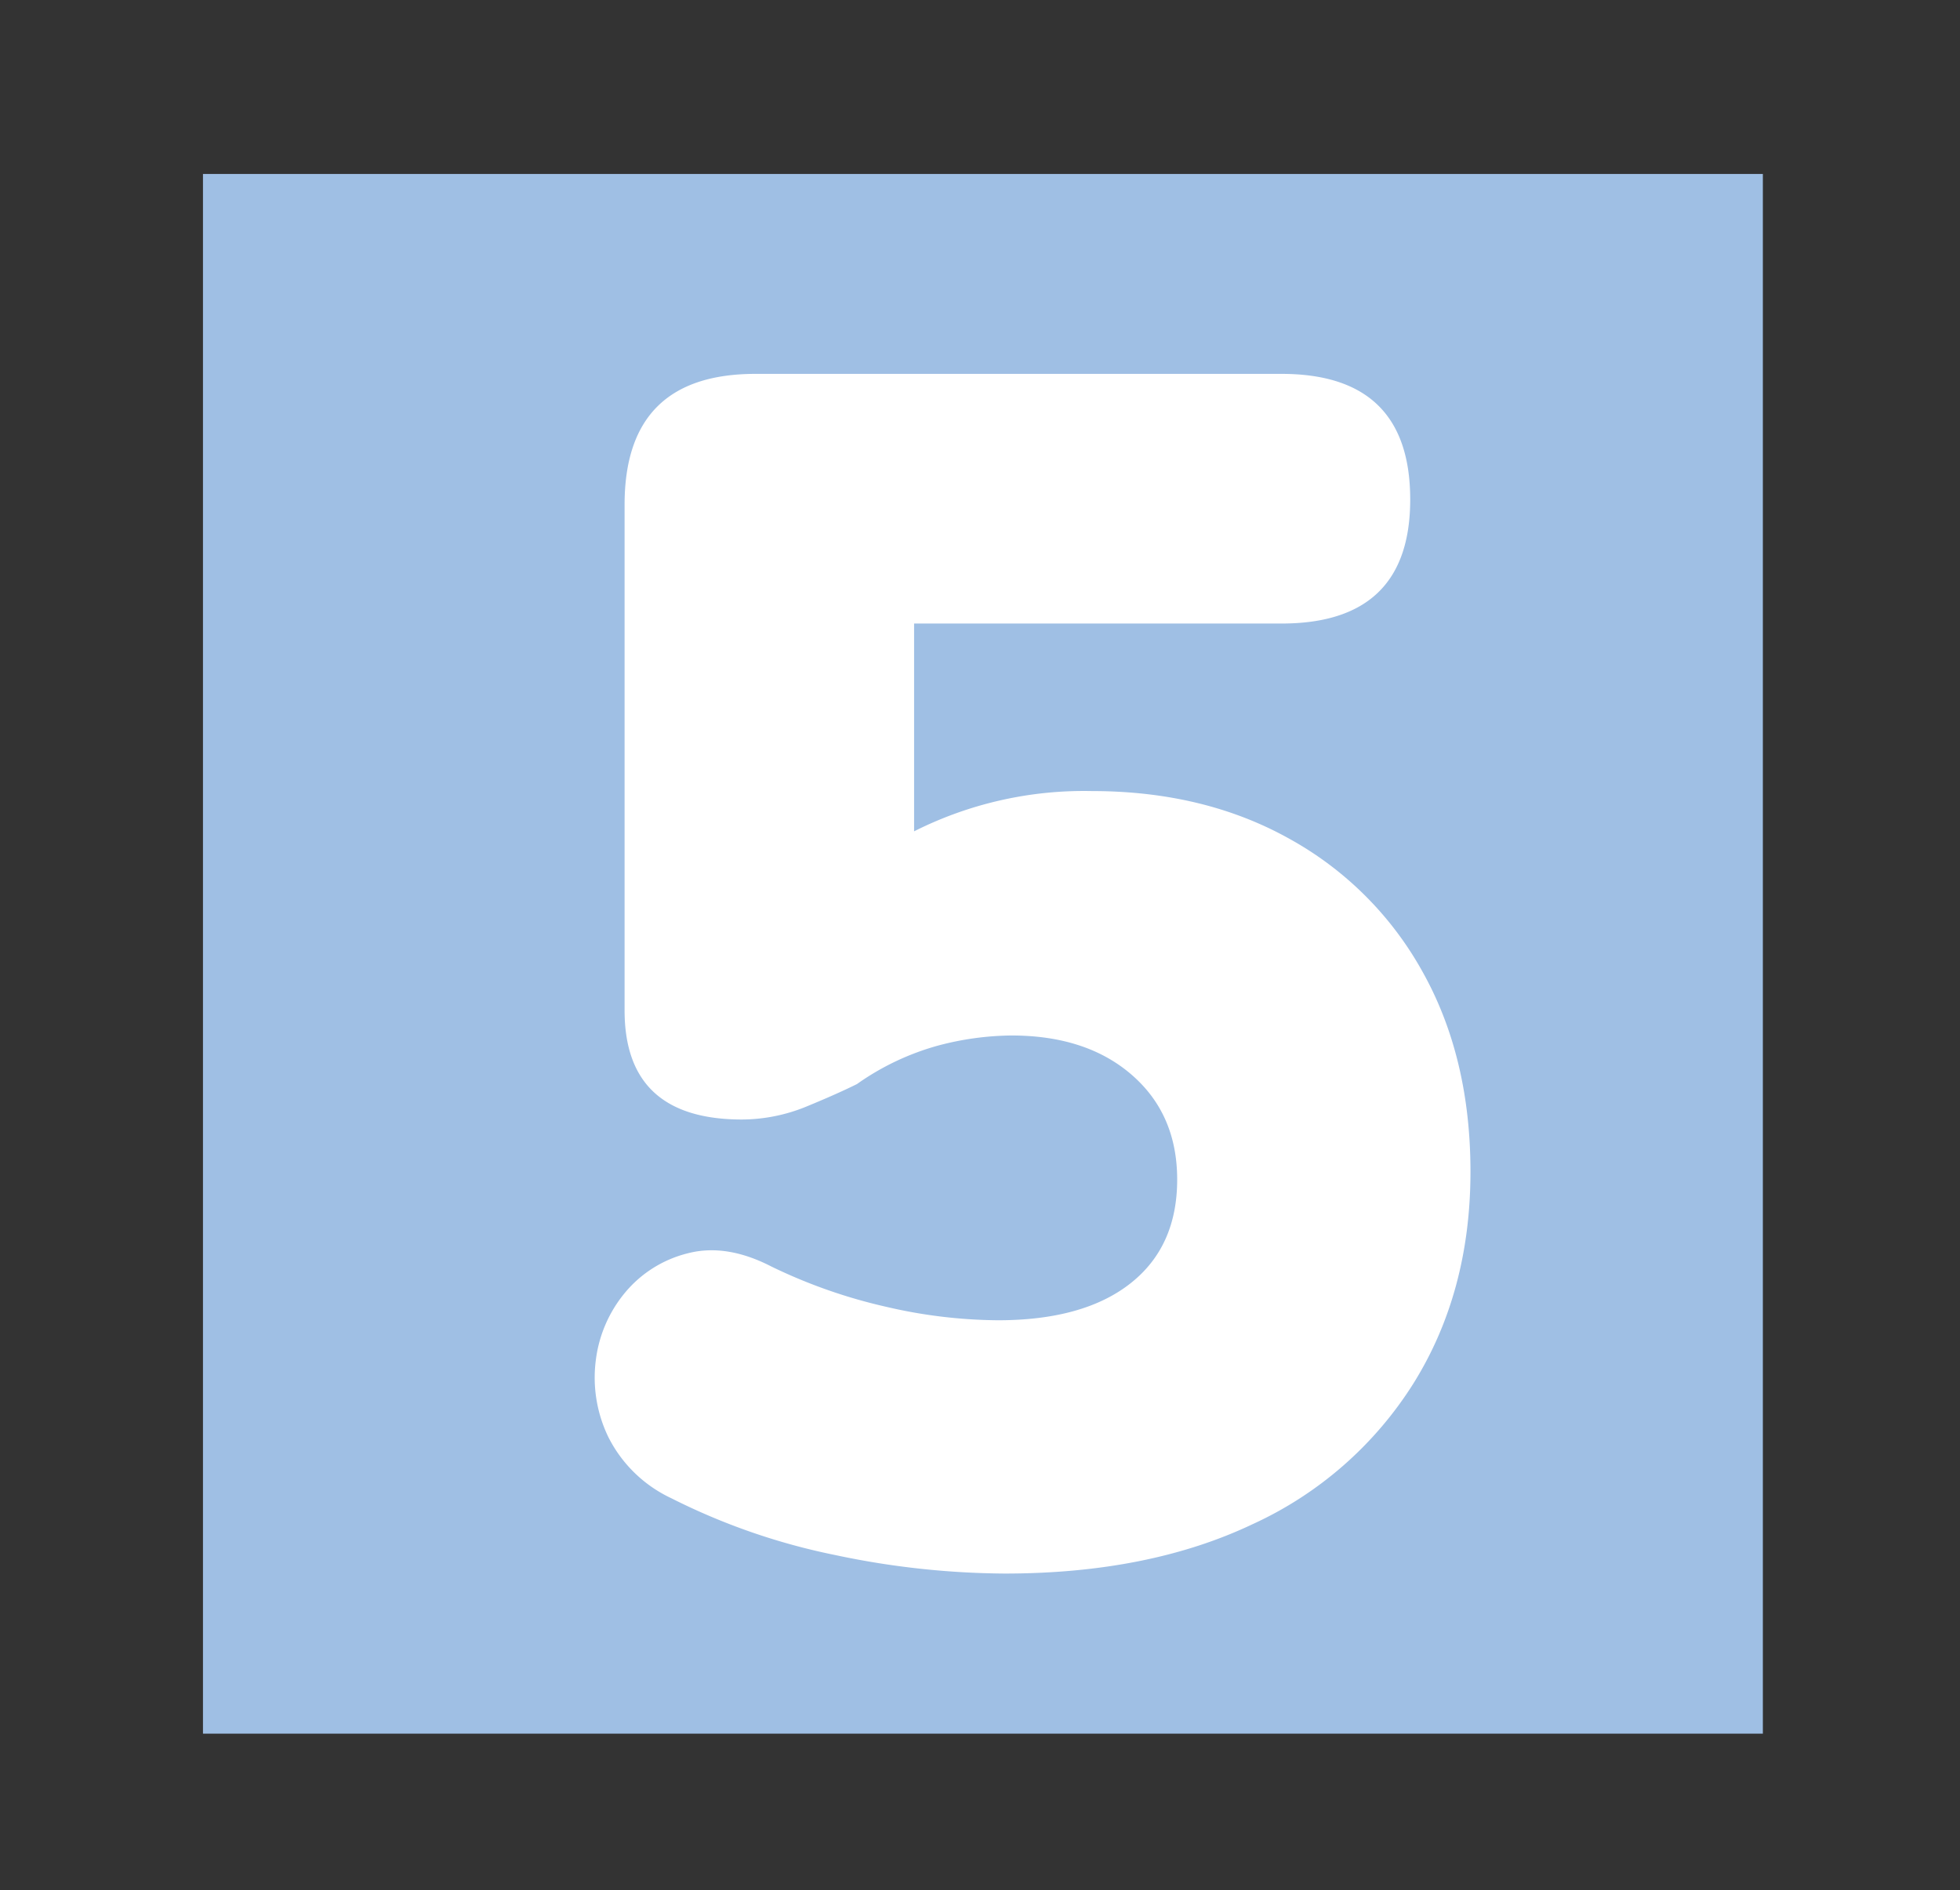
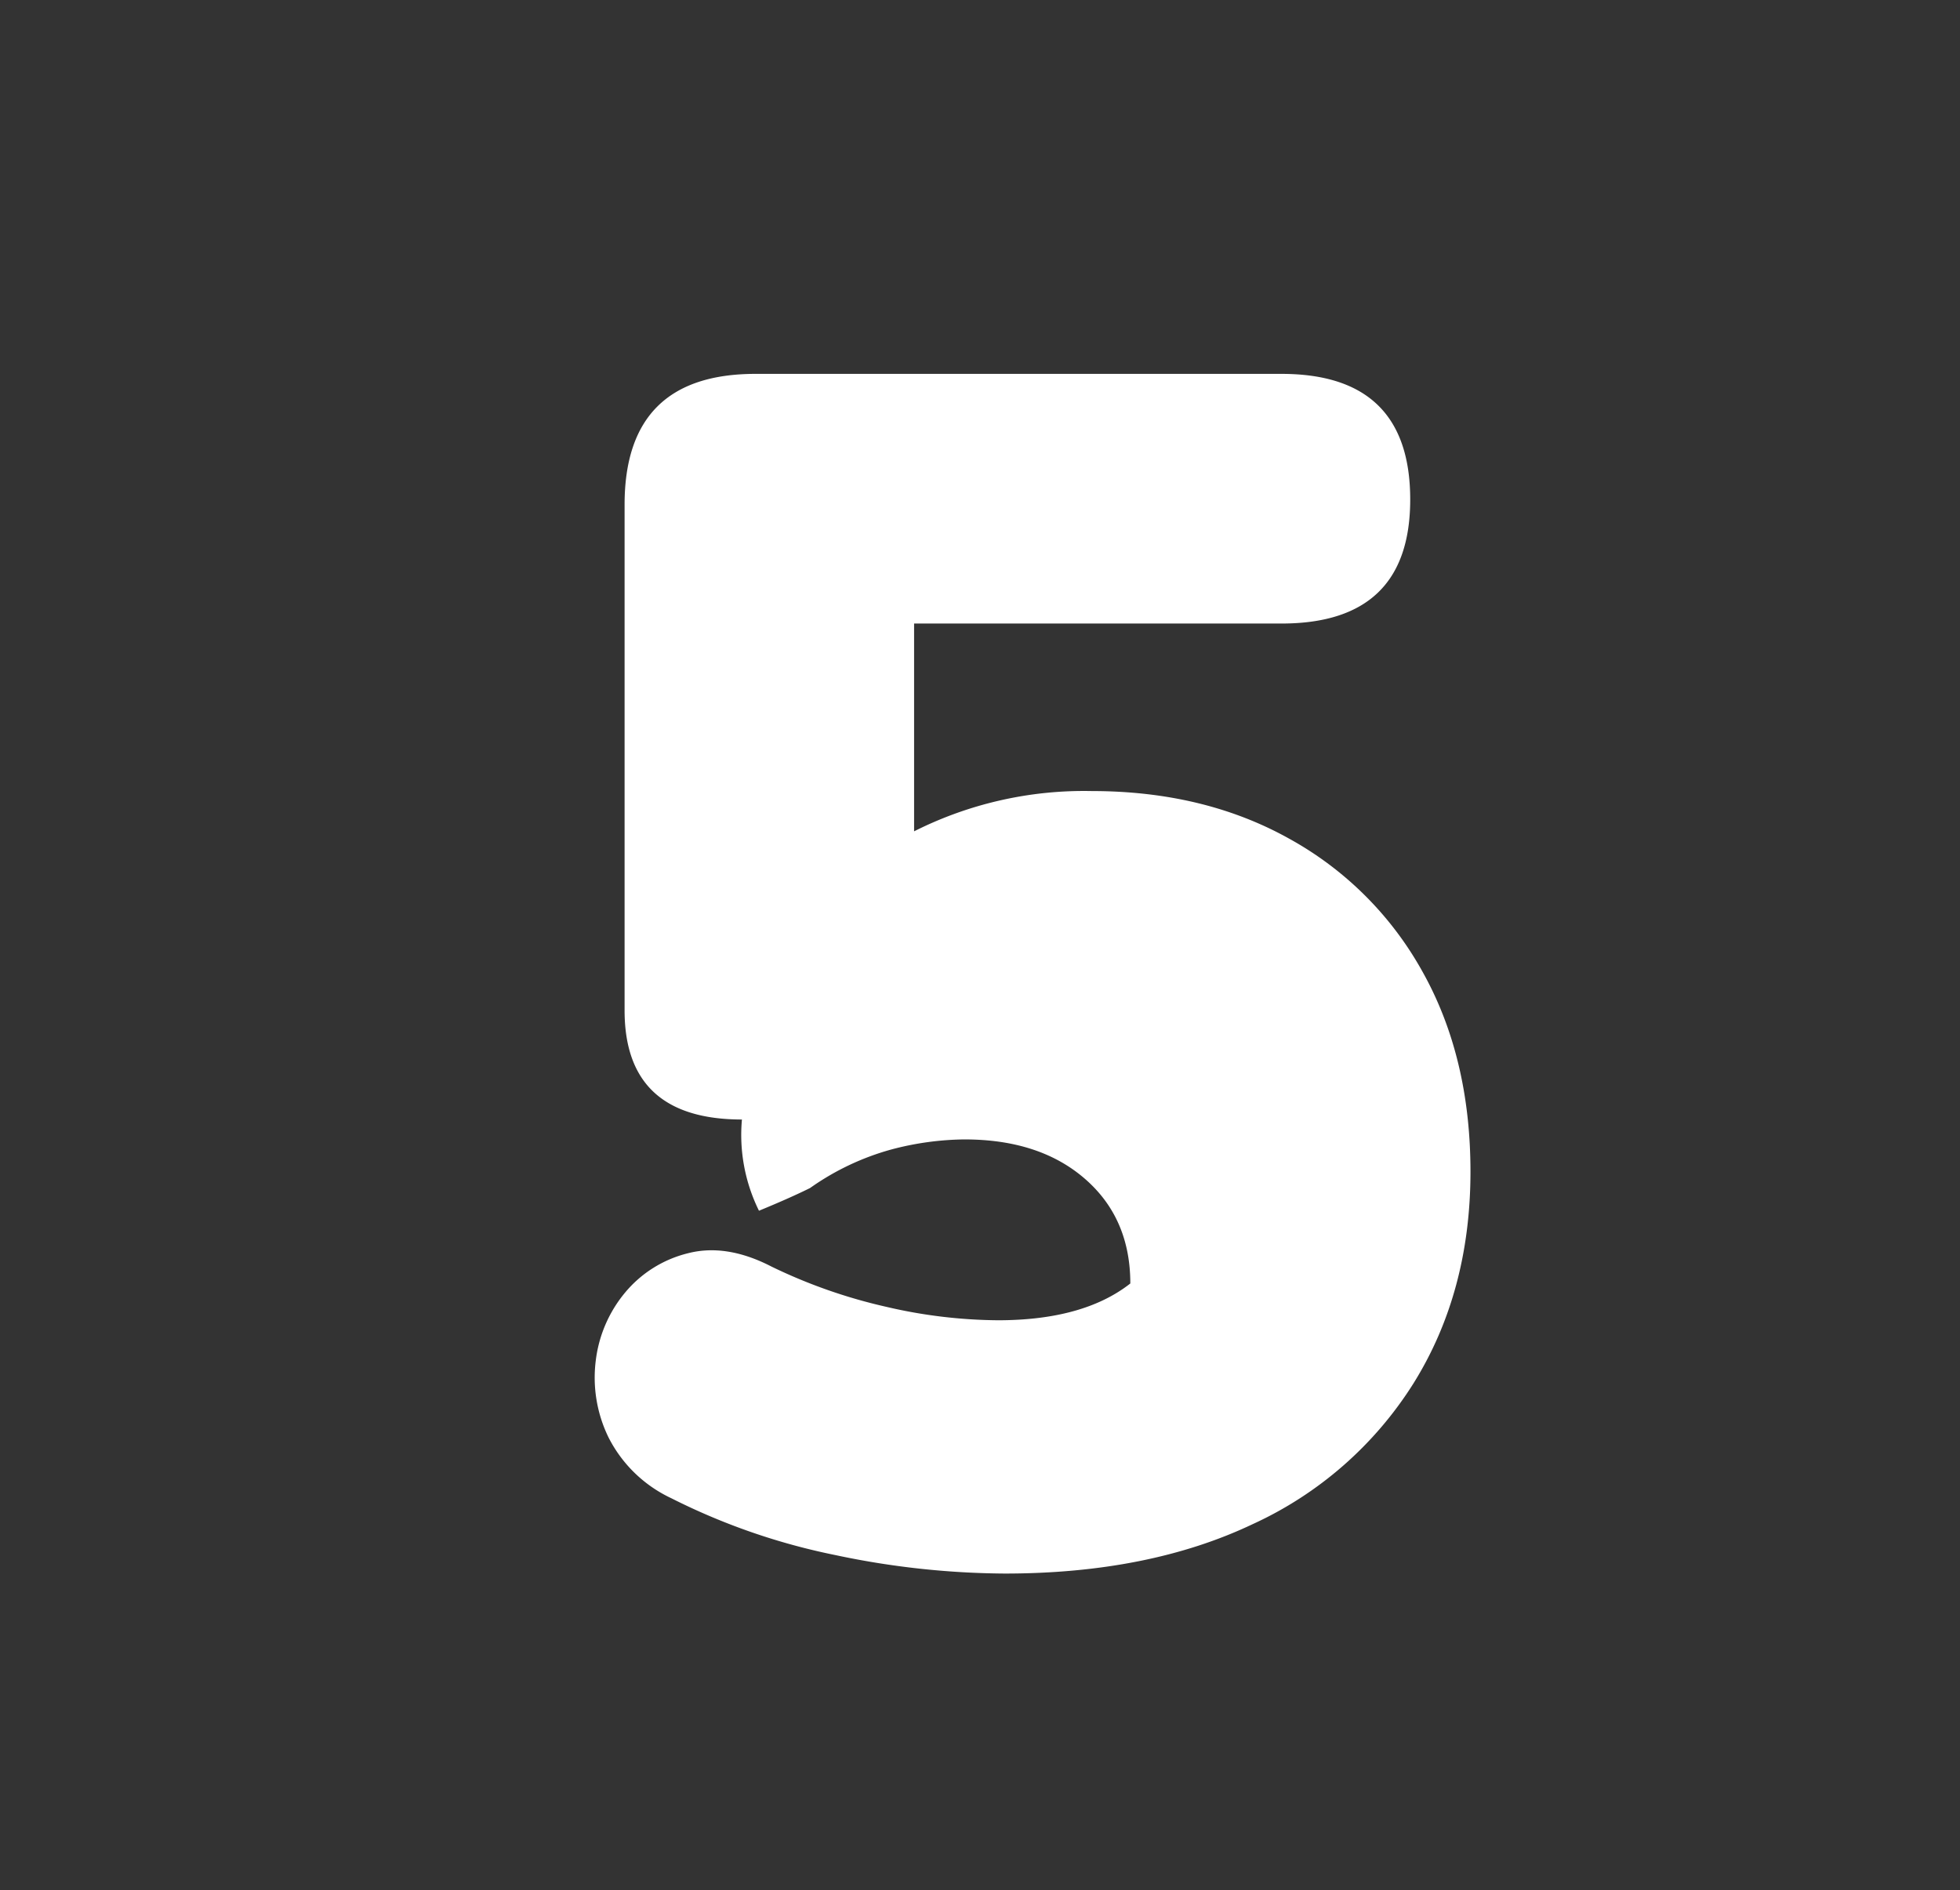
<svg xmlns="http://www.w3.org/2000/svg" viewBox="0 0 258.89 249.7">
  <rect x="0" y="0" width="258.89" height="249.7" fill="#333333" stroke="none" />
  <defs>
    <style>.cls-1{fill:#9fbfe4;}.cls-2{fill:#fff;}</style>
  </defs>
  <g id="Jouet">
-     <rect class="cls-1" x="26.81" y="22.98" width="206.04" height="206.04" />
-     <path class="cls-2" d="M132.7,207.87a110.32,110.32,0,0,1-22.36-2.44,85.68,85.68,0,0,1-21.69-7.52,17.7,17.7,0,0,1-8.3-8.08,18,18,0,0,1-1.66-10.07,17.26,17.26,0,0,1,3.87-9,15.65,15.65,0,0,1,8.3-5.2q5.1-1.32,11.07,1.77a69.82,69.82,0,0,0,15.16,5.31,66.61,66.61,0,0,0,14.72,1.77q11.3,0,17.49-4.86t6.19-13.73q0-8.62-6-13.83t-15.94-5.2a38.93,38.93,0,0,0-9.63,1.33,34.26,34.26,0,0,0-10.73,5.09q-2.66,1.32-6.75,3A22.6,22.6,0,0,1,98,147.89q-15.49,0-15.5-14.39V66.66q0-17.26,17.27-17.27h69.5q17,0,17,16.6,0,16.38-17,16.38H120.74v27.45a49.9,49.9,0,0,1,23.46-5.32q14.84,0,26.12,6.31a44.86,44.86,0,0,1,17.6,17.6q6.3,11.28,6.31,26.34,0,15.93-7.53,28a49.31,49.31,0,0,1-21.25,18.6Q151.73,207.87,132.7,207.87Z" />
+     <path class="cls-2" d="M132.7,207.87a110.32,110.32,0,0,1-22.36-2.44,85.68,85.68,0,0,1-21.69-7.52,17.7,17.7,0,0,1-8.3-8.08,18,18,0,0,1-1.66-10.07,17.26,17.26,0,0,1,3.87-9,15.65,15.65,0,0,1,8.3-5.2q5.1-1.32,11.07,1.77a69.82,69.82,0,0,0,15.16,5.31,66.61,66.61,0,0,0,14.72,1.77q11.3,0,17.49-4.86q0-8.62-6-13.83t-15.94-5.2a38.93,38.93,0,0,0-9.63,1.33,34.26,34.26,0,0,0-10.73,5.09q-2.66,1.32-6.75,3A22.6,22.6,0,0,1,98,147.89q-15.49,0-15.5-14.39V66.66q0-17.26,17.27-17.27h69.5q17,0,17,16.6,0,16.38-17,16.38H120.74v27.45a49.9,49.9,0,0,1,23.46-5.32q14.84,0,26.12,6.31a44.86,44.86,0,0,1,17.6,17.6q6.3,11.28,6.31,26.34,0,15.93-7.53,28a49.31,49.31,0,0,1-21.25,18.6Q151.73,207.87,132.7,207.87Z" />
  </g>
</svg>